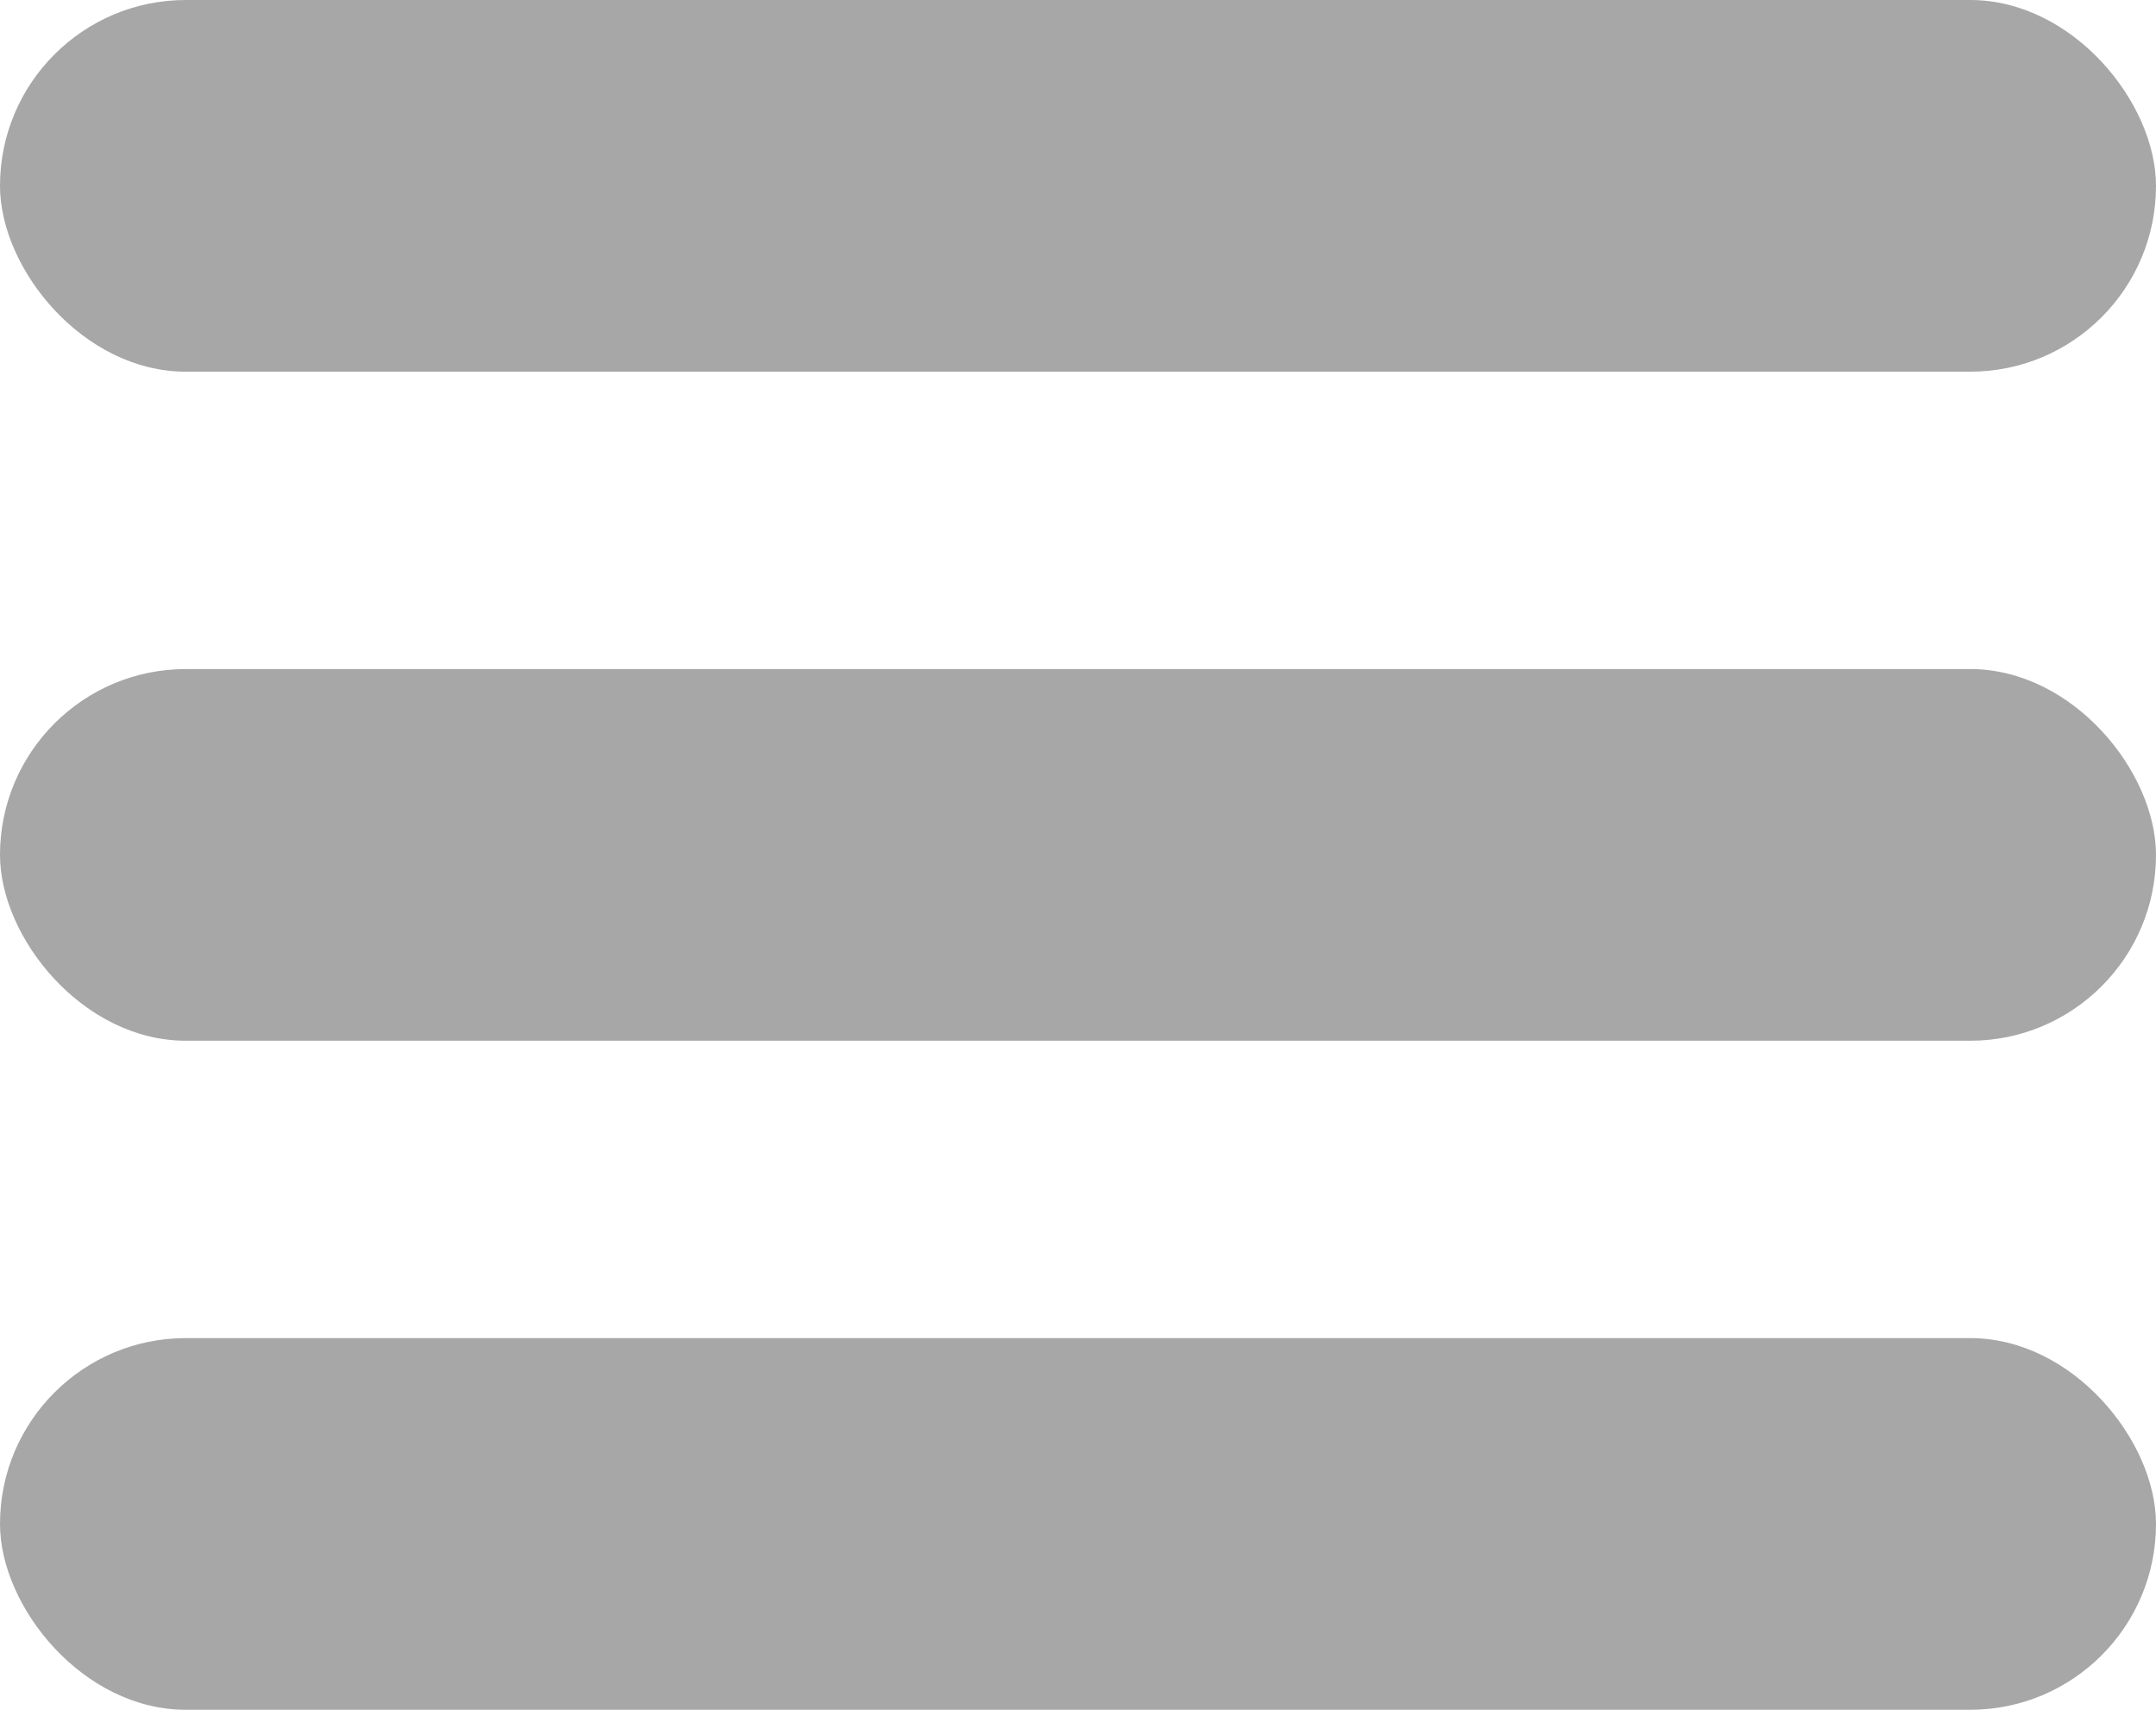
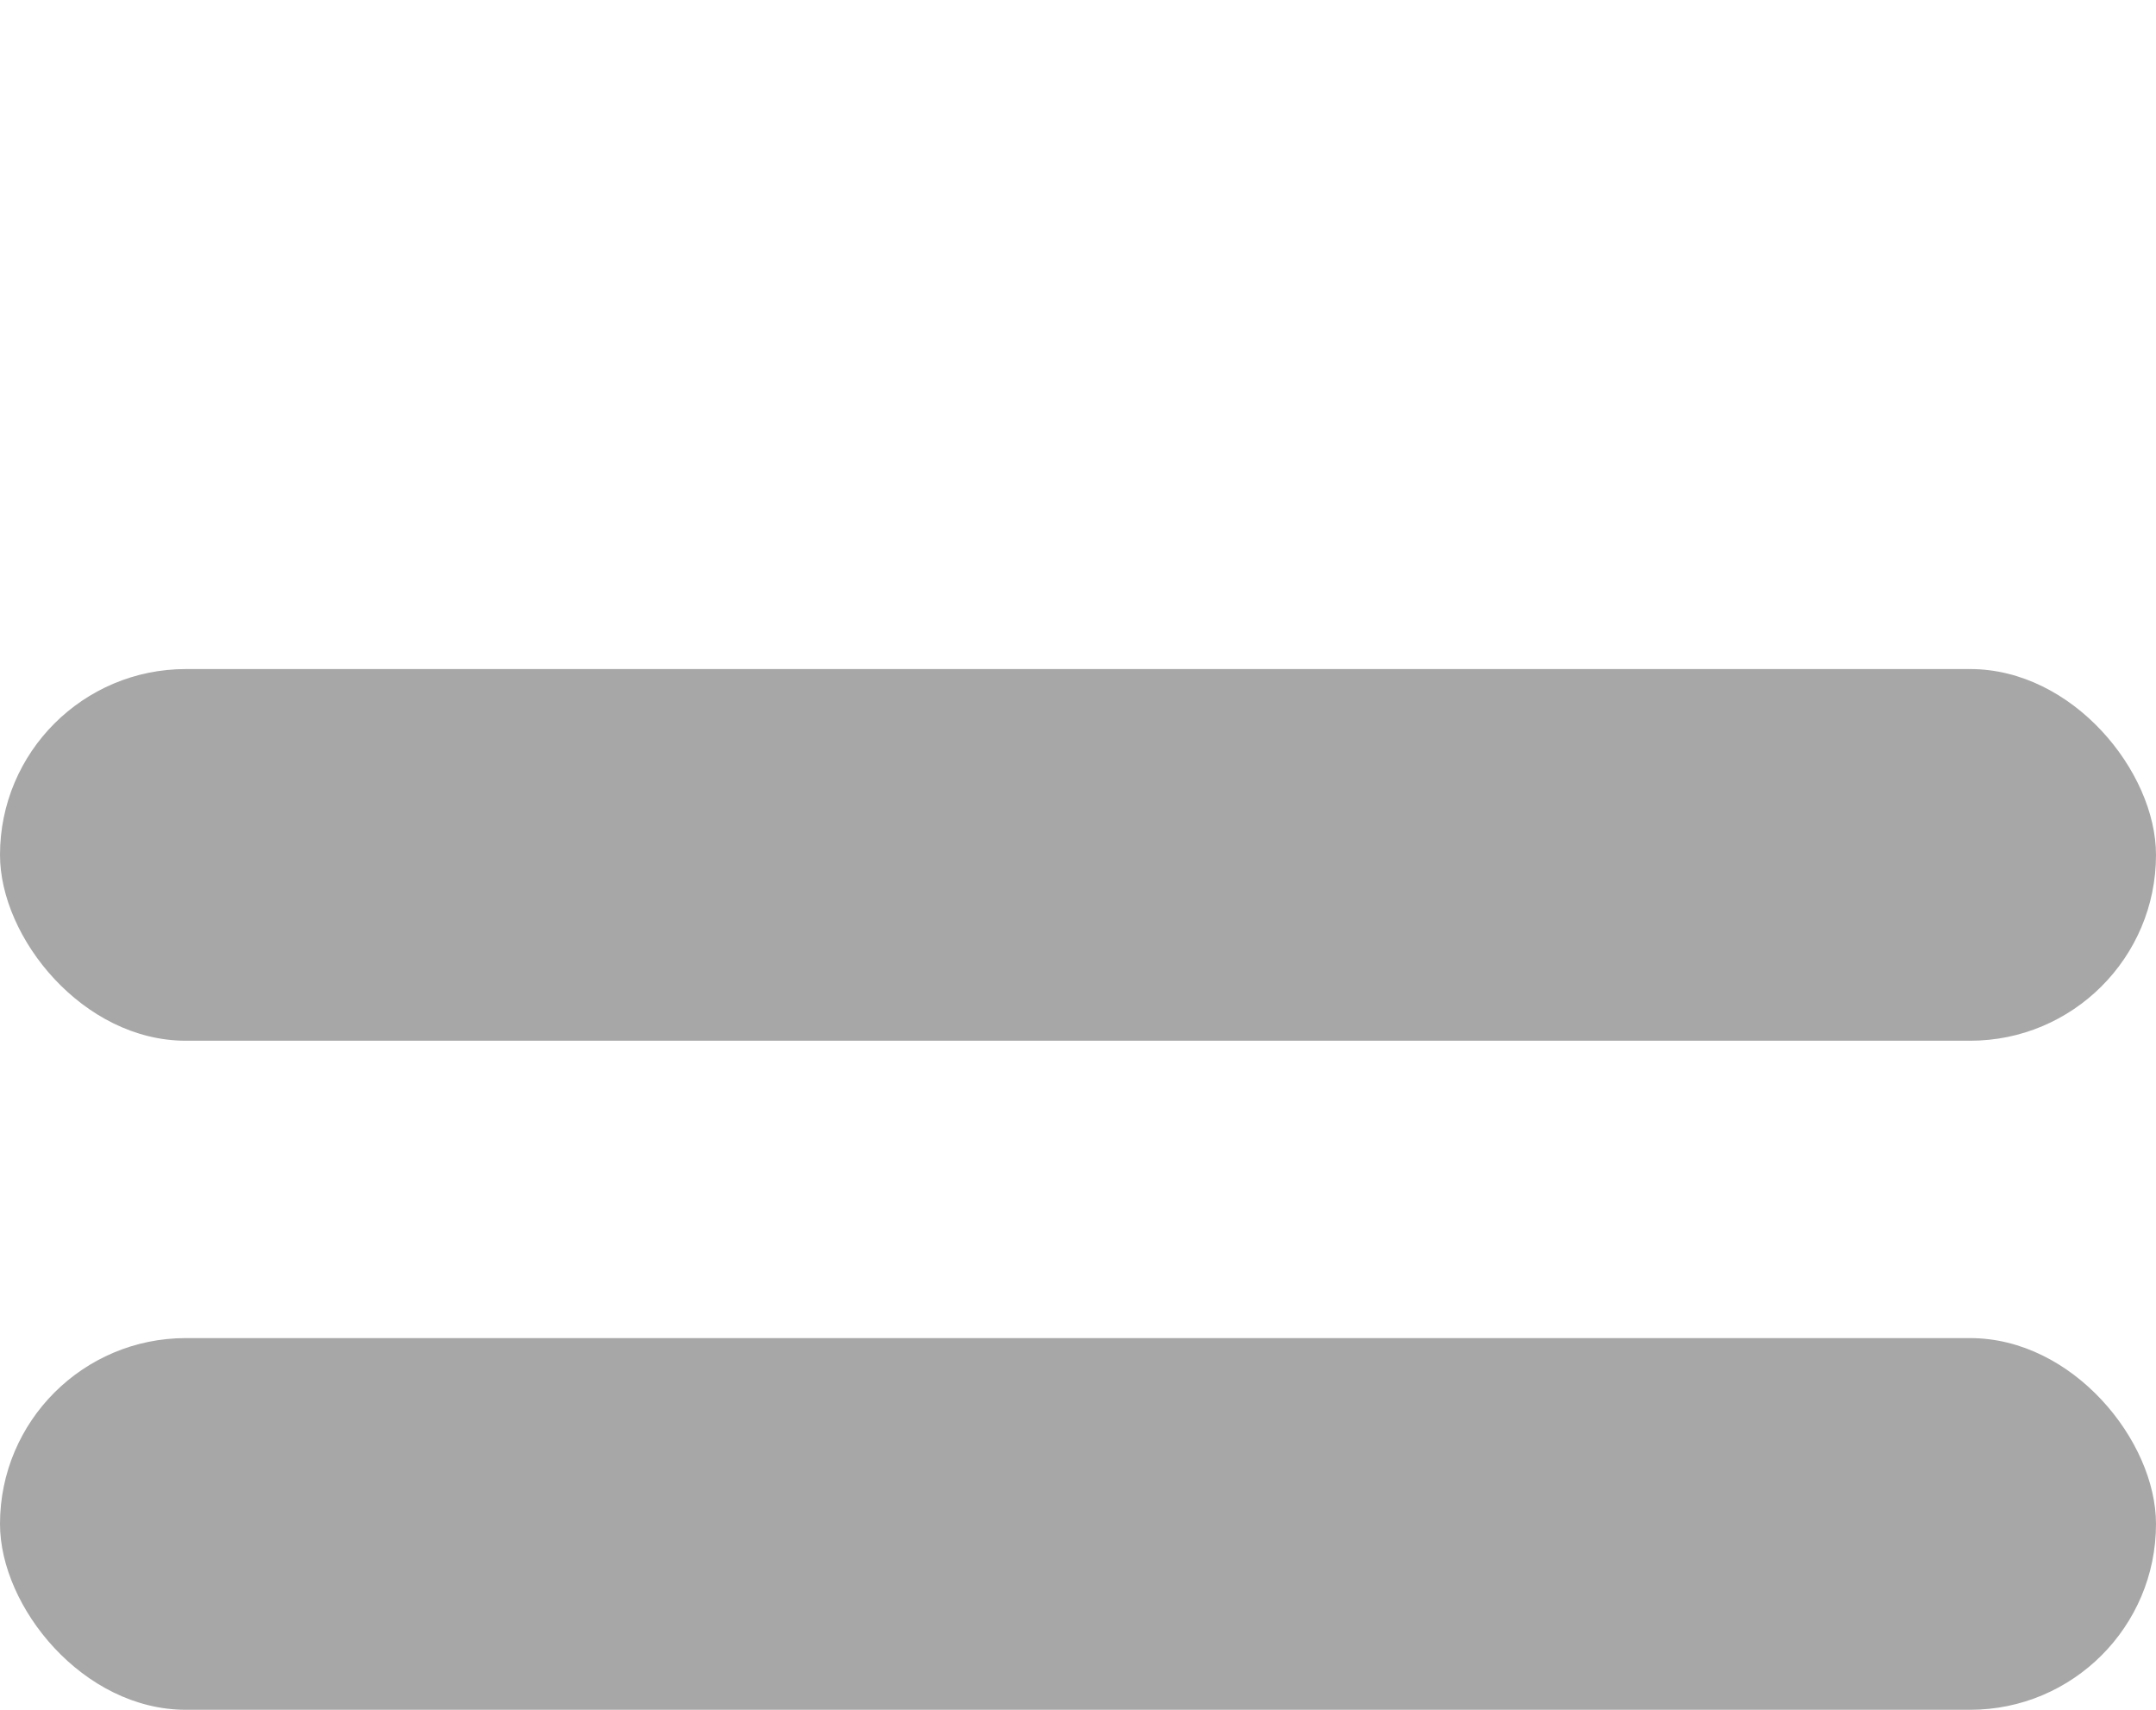
<svg xmlns="http://www.w3.org/2000/svg" width="29" height="23" viewBox="0 0 29 23" fill="none">
-   <rect width="29" height="5" rx="2.5" fill="#A7A7A7" />
  <rect y="9" width="29" height="5" rx="2.5" fill="#A7A7A7" />
  <rect y="18" width="29" height="5" rx="2.5" fill="#A7A7A7" />
</svg>